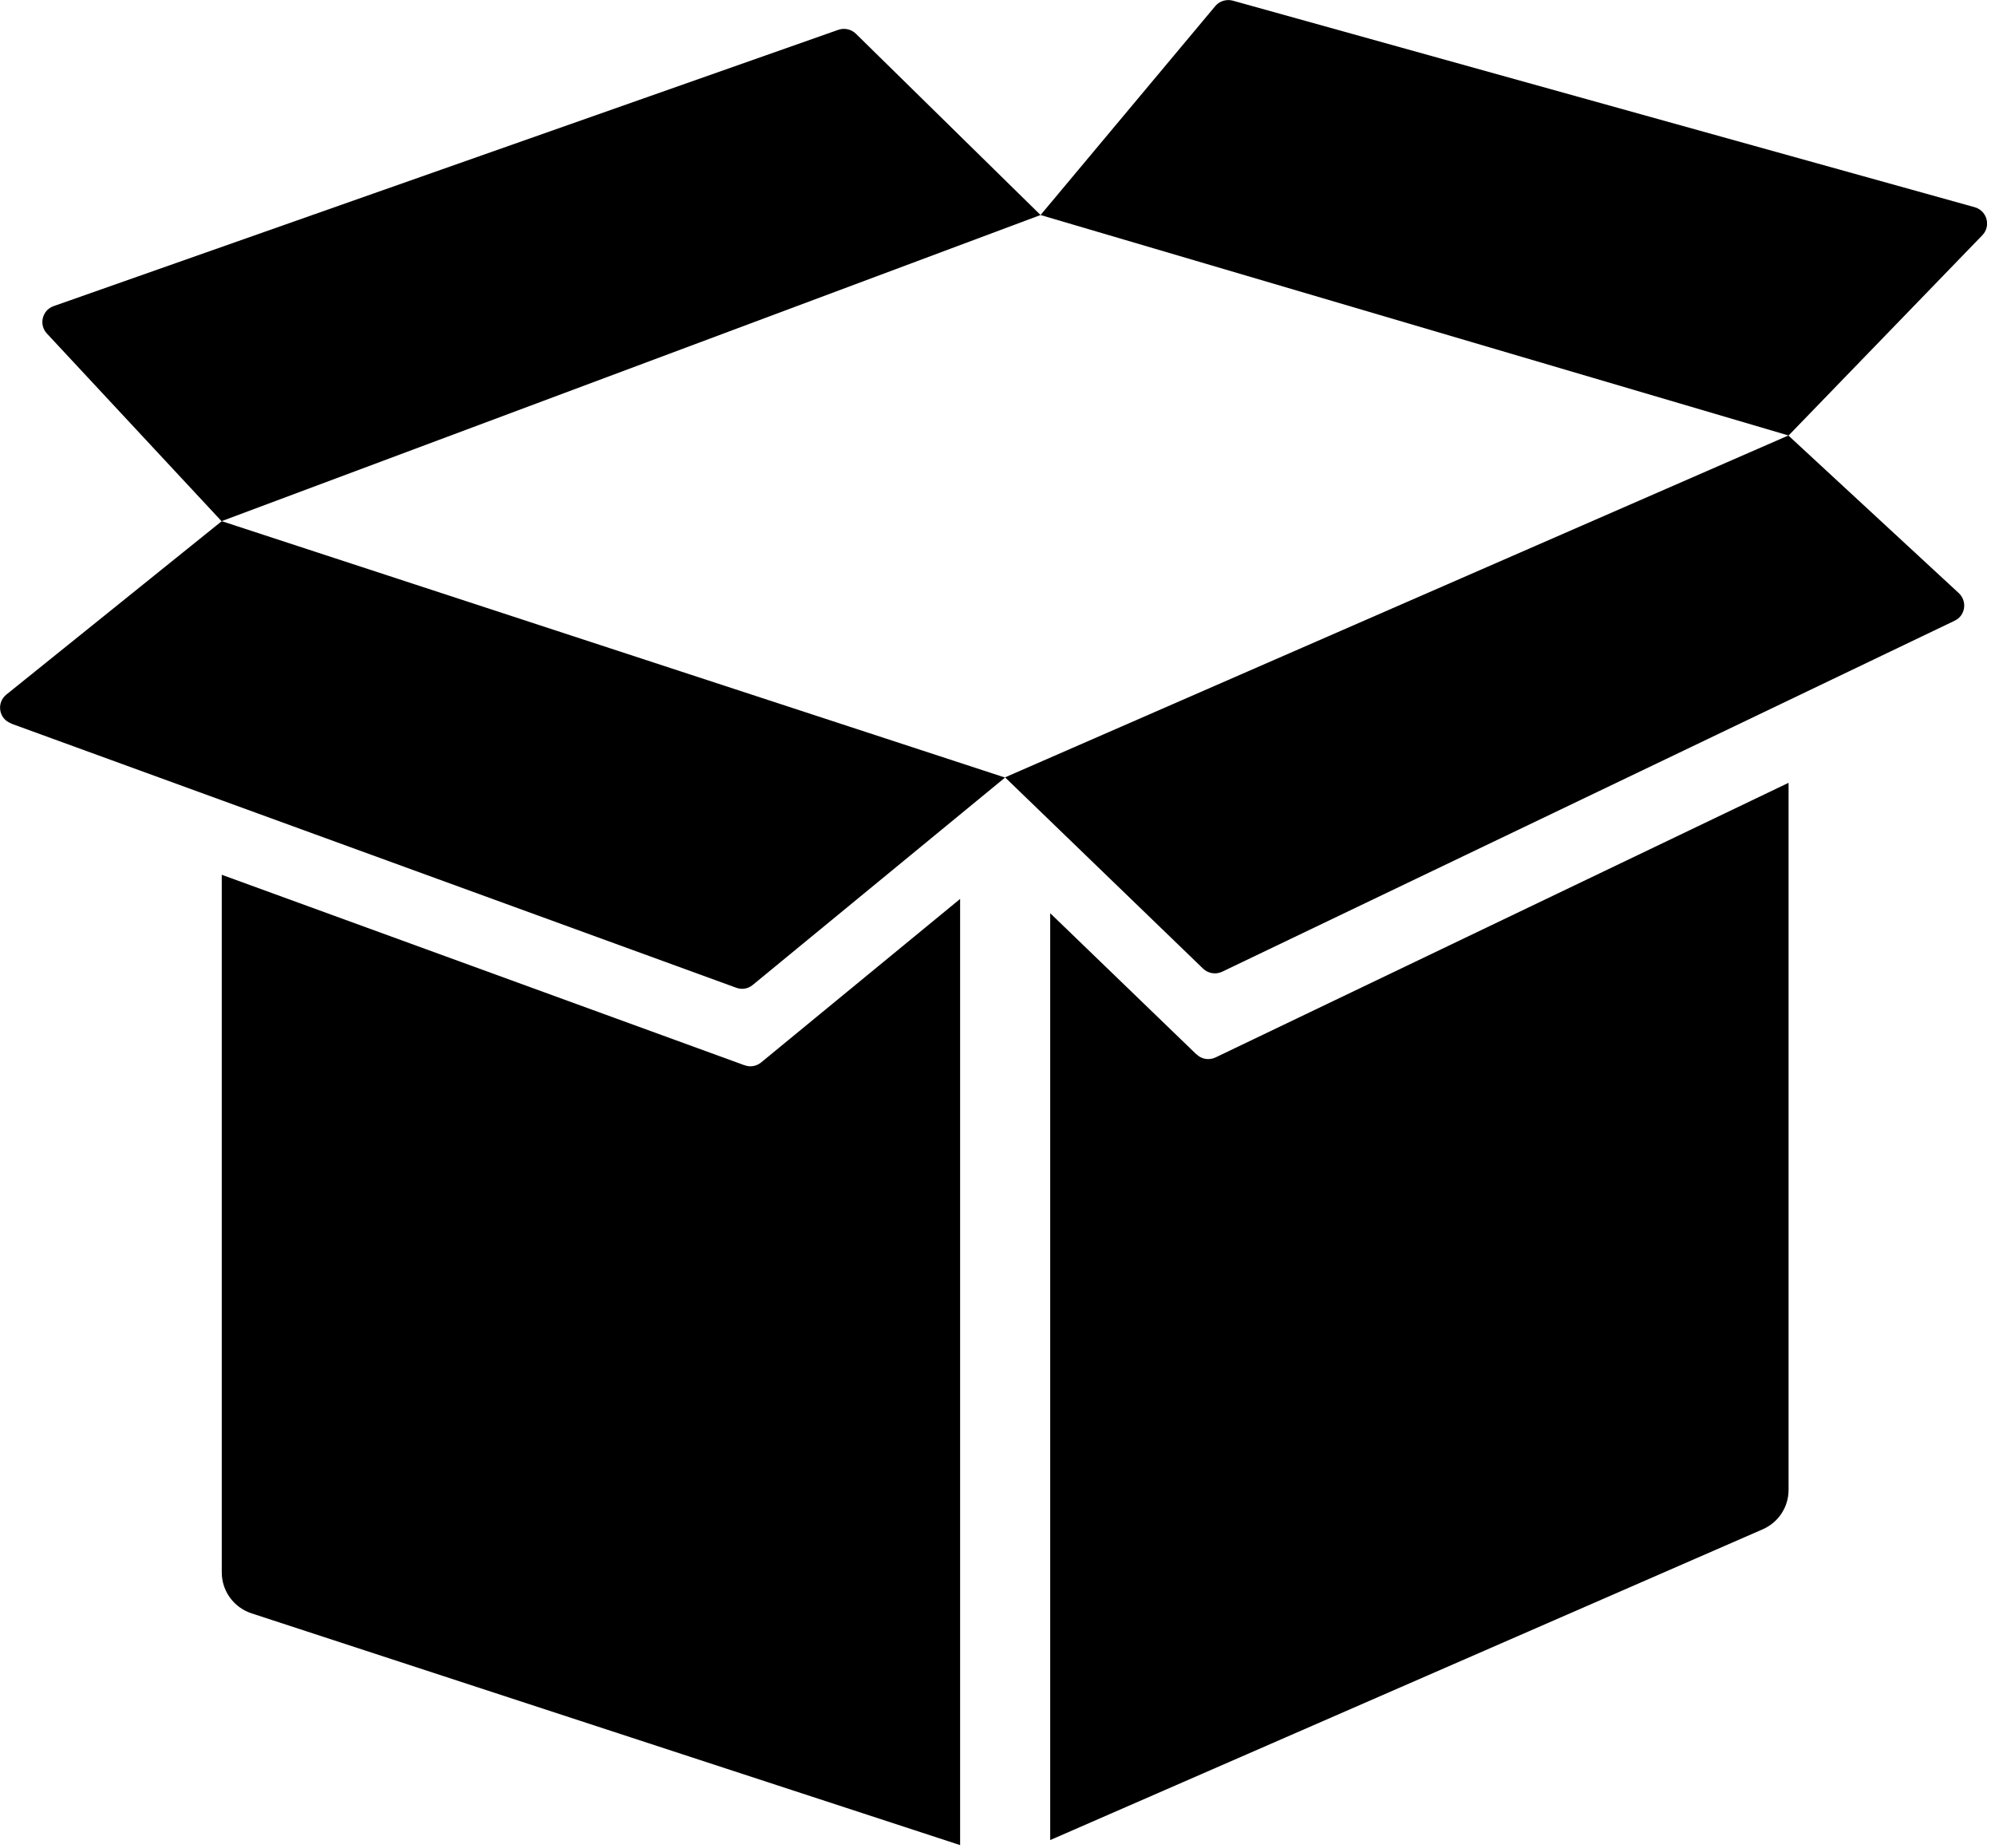
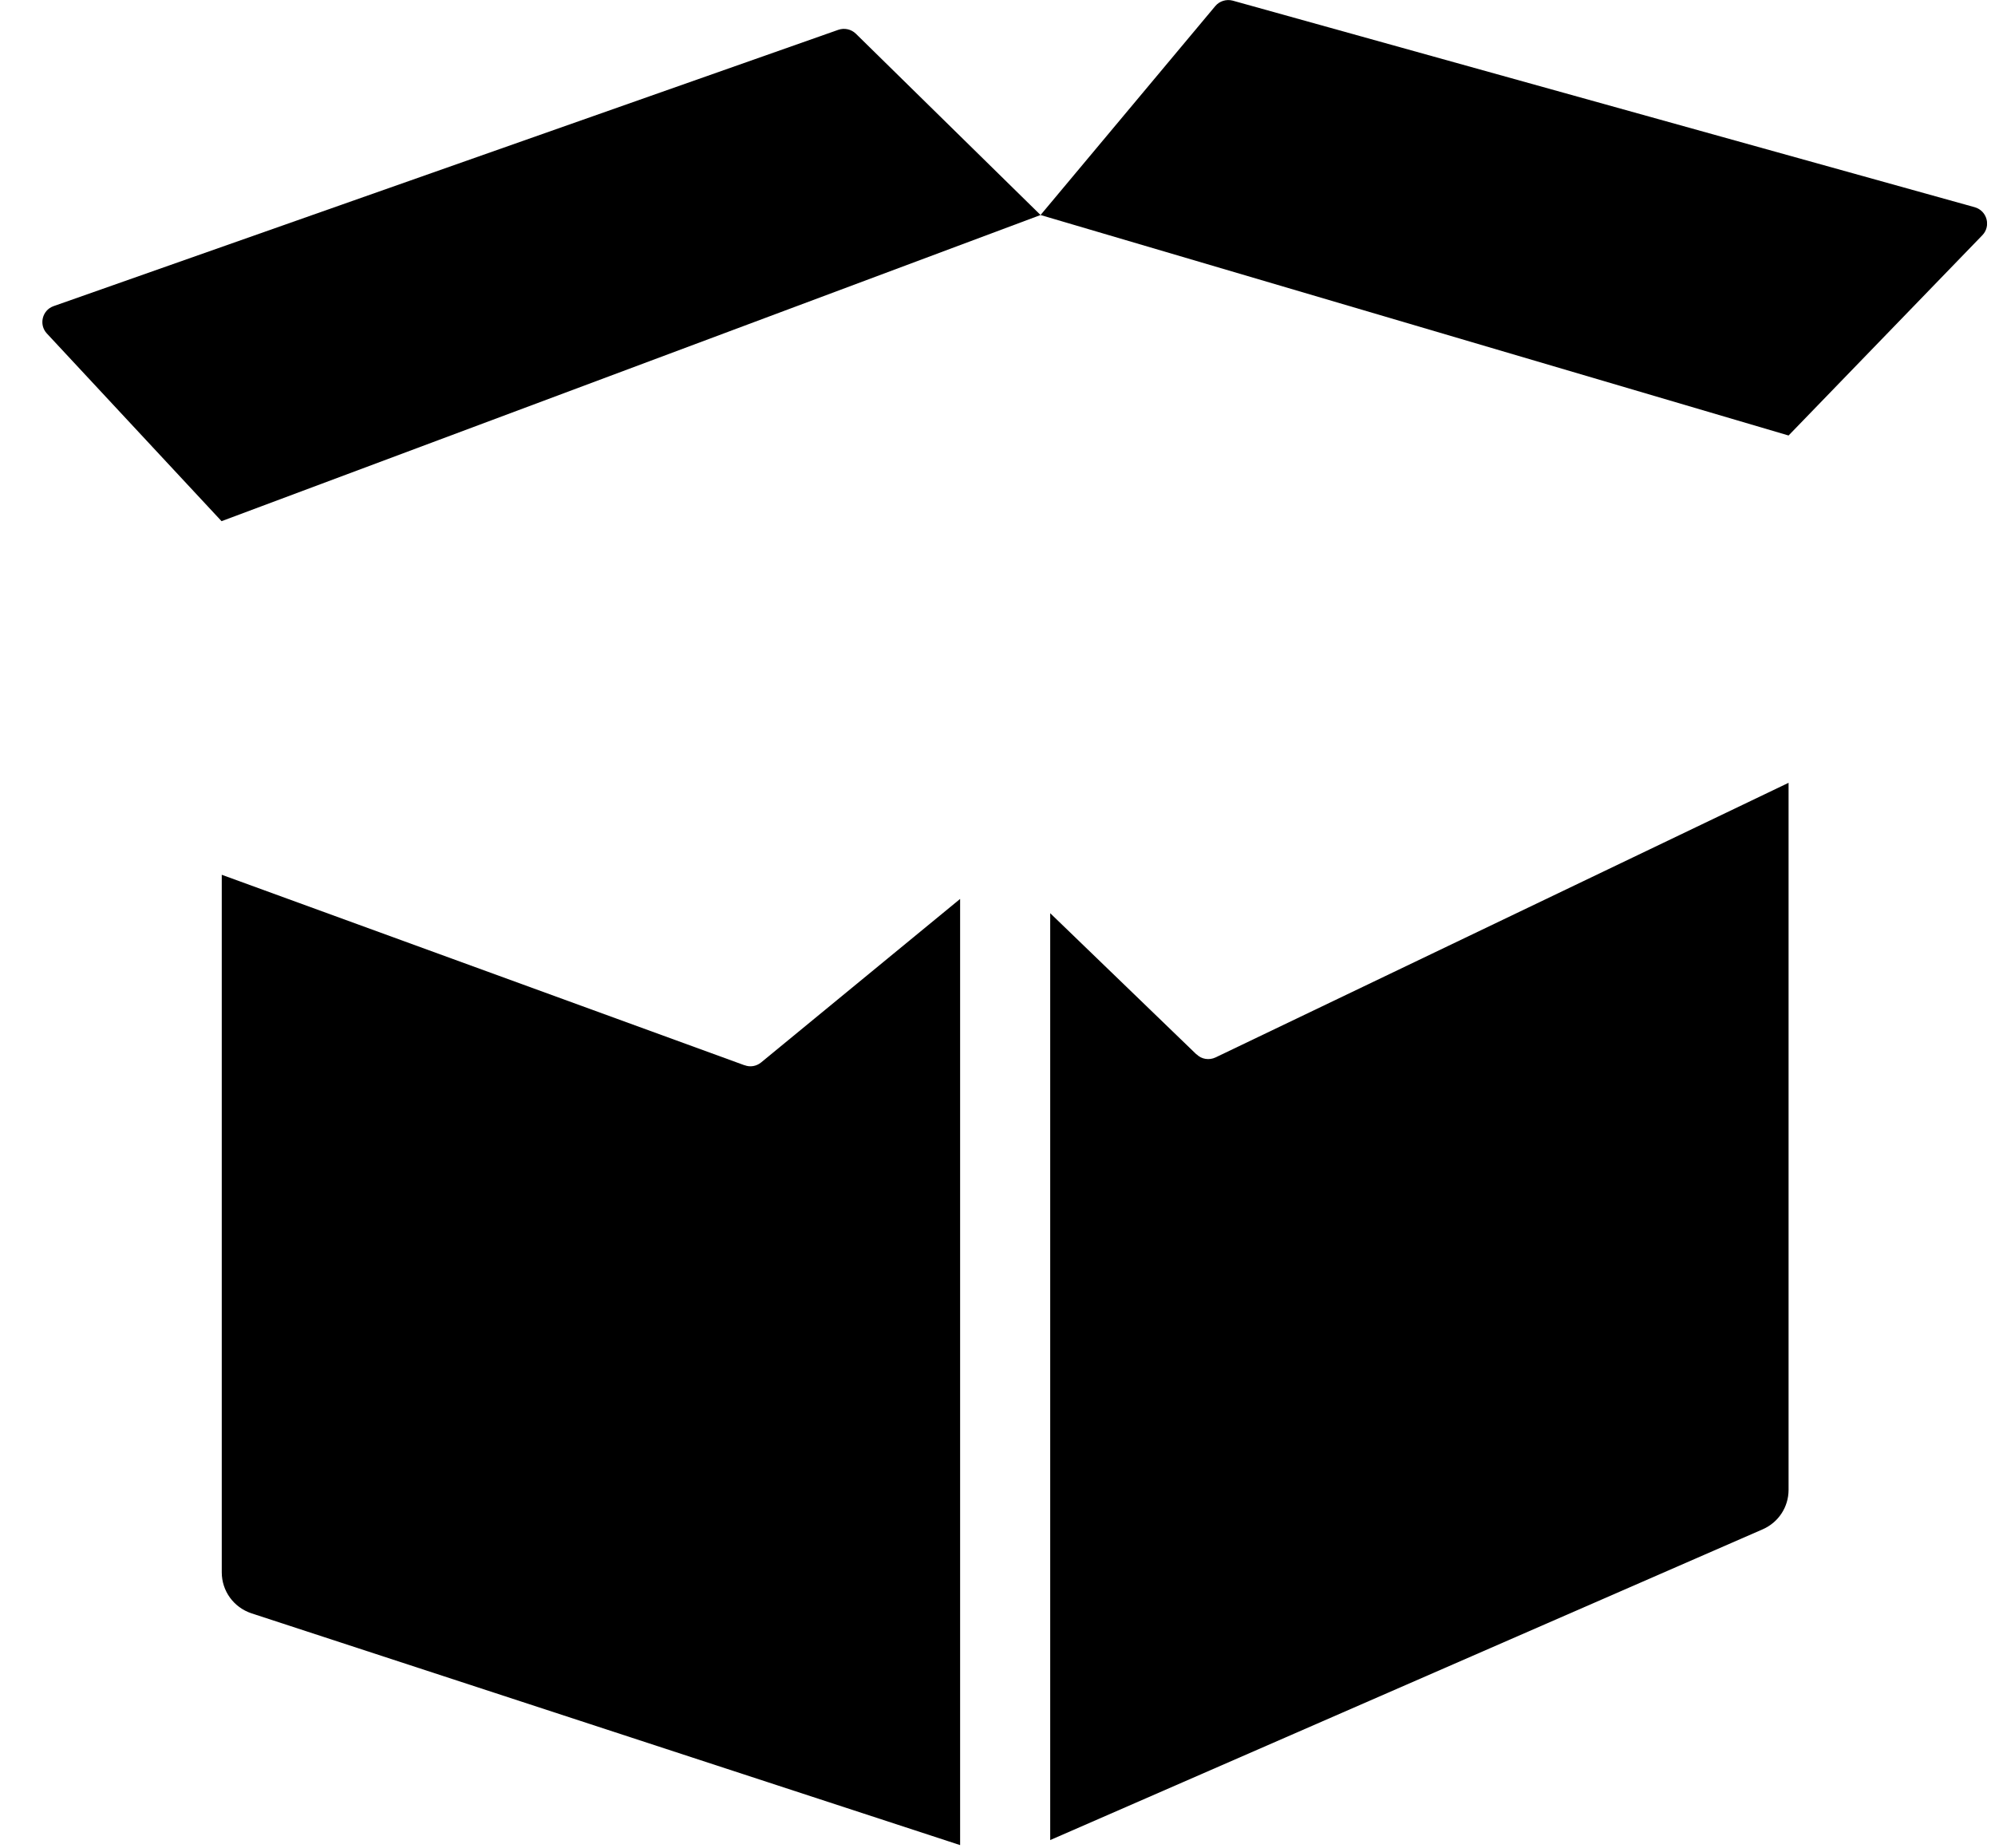
<svg xmlns="http://www.w3.org/2000/svg" width="95" height="88" viewBox="0 0 95 88" fill="none">
  <g clip-path="url(#clip0_1540_451)">
    <path d="M40.75 1.6C40.53 1.39 40.21 1.32 39.92 1.42L2.55 14.58C2.01 14.77 1.84 15.46 2.23 15.88L10.55 24.82L49.55 10.24L40.75 1.6Z" fill="#000" />
    <path d="M94.4 11.2C94.82 10.76 94.62 10.04 94.04 9.87L58.7 0.03C58.4 -0.05 58.07 0.05 57.87 0.29L49.55 10.24L85.17 20.74L94.39 11.21L94.4 11.2Z" fill="#000" />
    <path d="M35.45 50.73L10.56 41.66V74.88C10.56 75.77 11.13 76.55 11.97 76.83L45.72 87.87V42.81L36.24 50.6C36.02 50.78 35.72 50.83 35.46 50.73H35.45Z" fill="#000" />
    <path d="M56.97 50.21L50.01 43.49V87.63L83.94 72.83C84.69 72.5 85.17 71.77 85.17 70.95V37.28L57.88 50.36C57.58 50.5 57.22 50.45 56.98 50.21H56.97Z" fill="#000" />
-     <path d="M0.53 34.46L35.06 47.04C35.33 47.14 35.62 47.09 35.84 46.91L47.86 37.03L10.56 24.82L0.3 33.08C-0.18 33.47 -0.06 34.24 0.53 34.45V34.46Z" fill="#000" />
-     <path d="M58.19 46.28L93.08 29.56C93.59 29.32 93.69 28.64 93.28 28.25L85.16 20.74L47.86 37.02L57.29 46.13C57.53 46.36 57.89 46.42 58.19 46.28Z" fill="#000" />
  </g>
  <defs>
    <clipPath id="clip0_1540_451">
      <rect width="94.62" height="87.87" fill="#000" />
    </clipPath>
  </defs>
</svg>